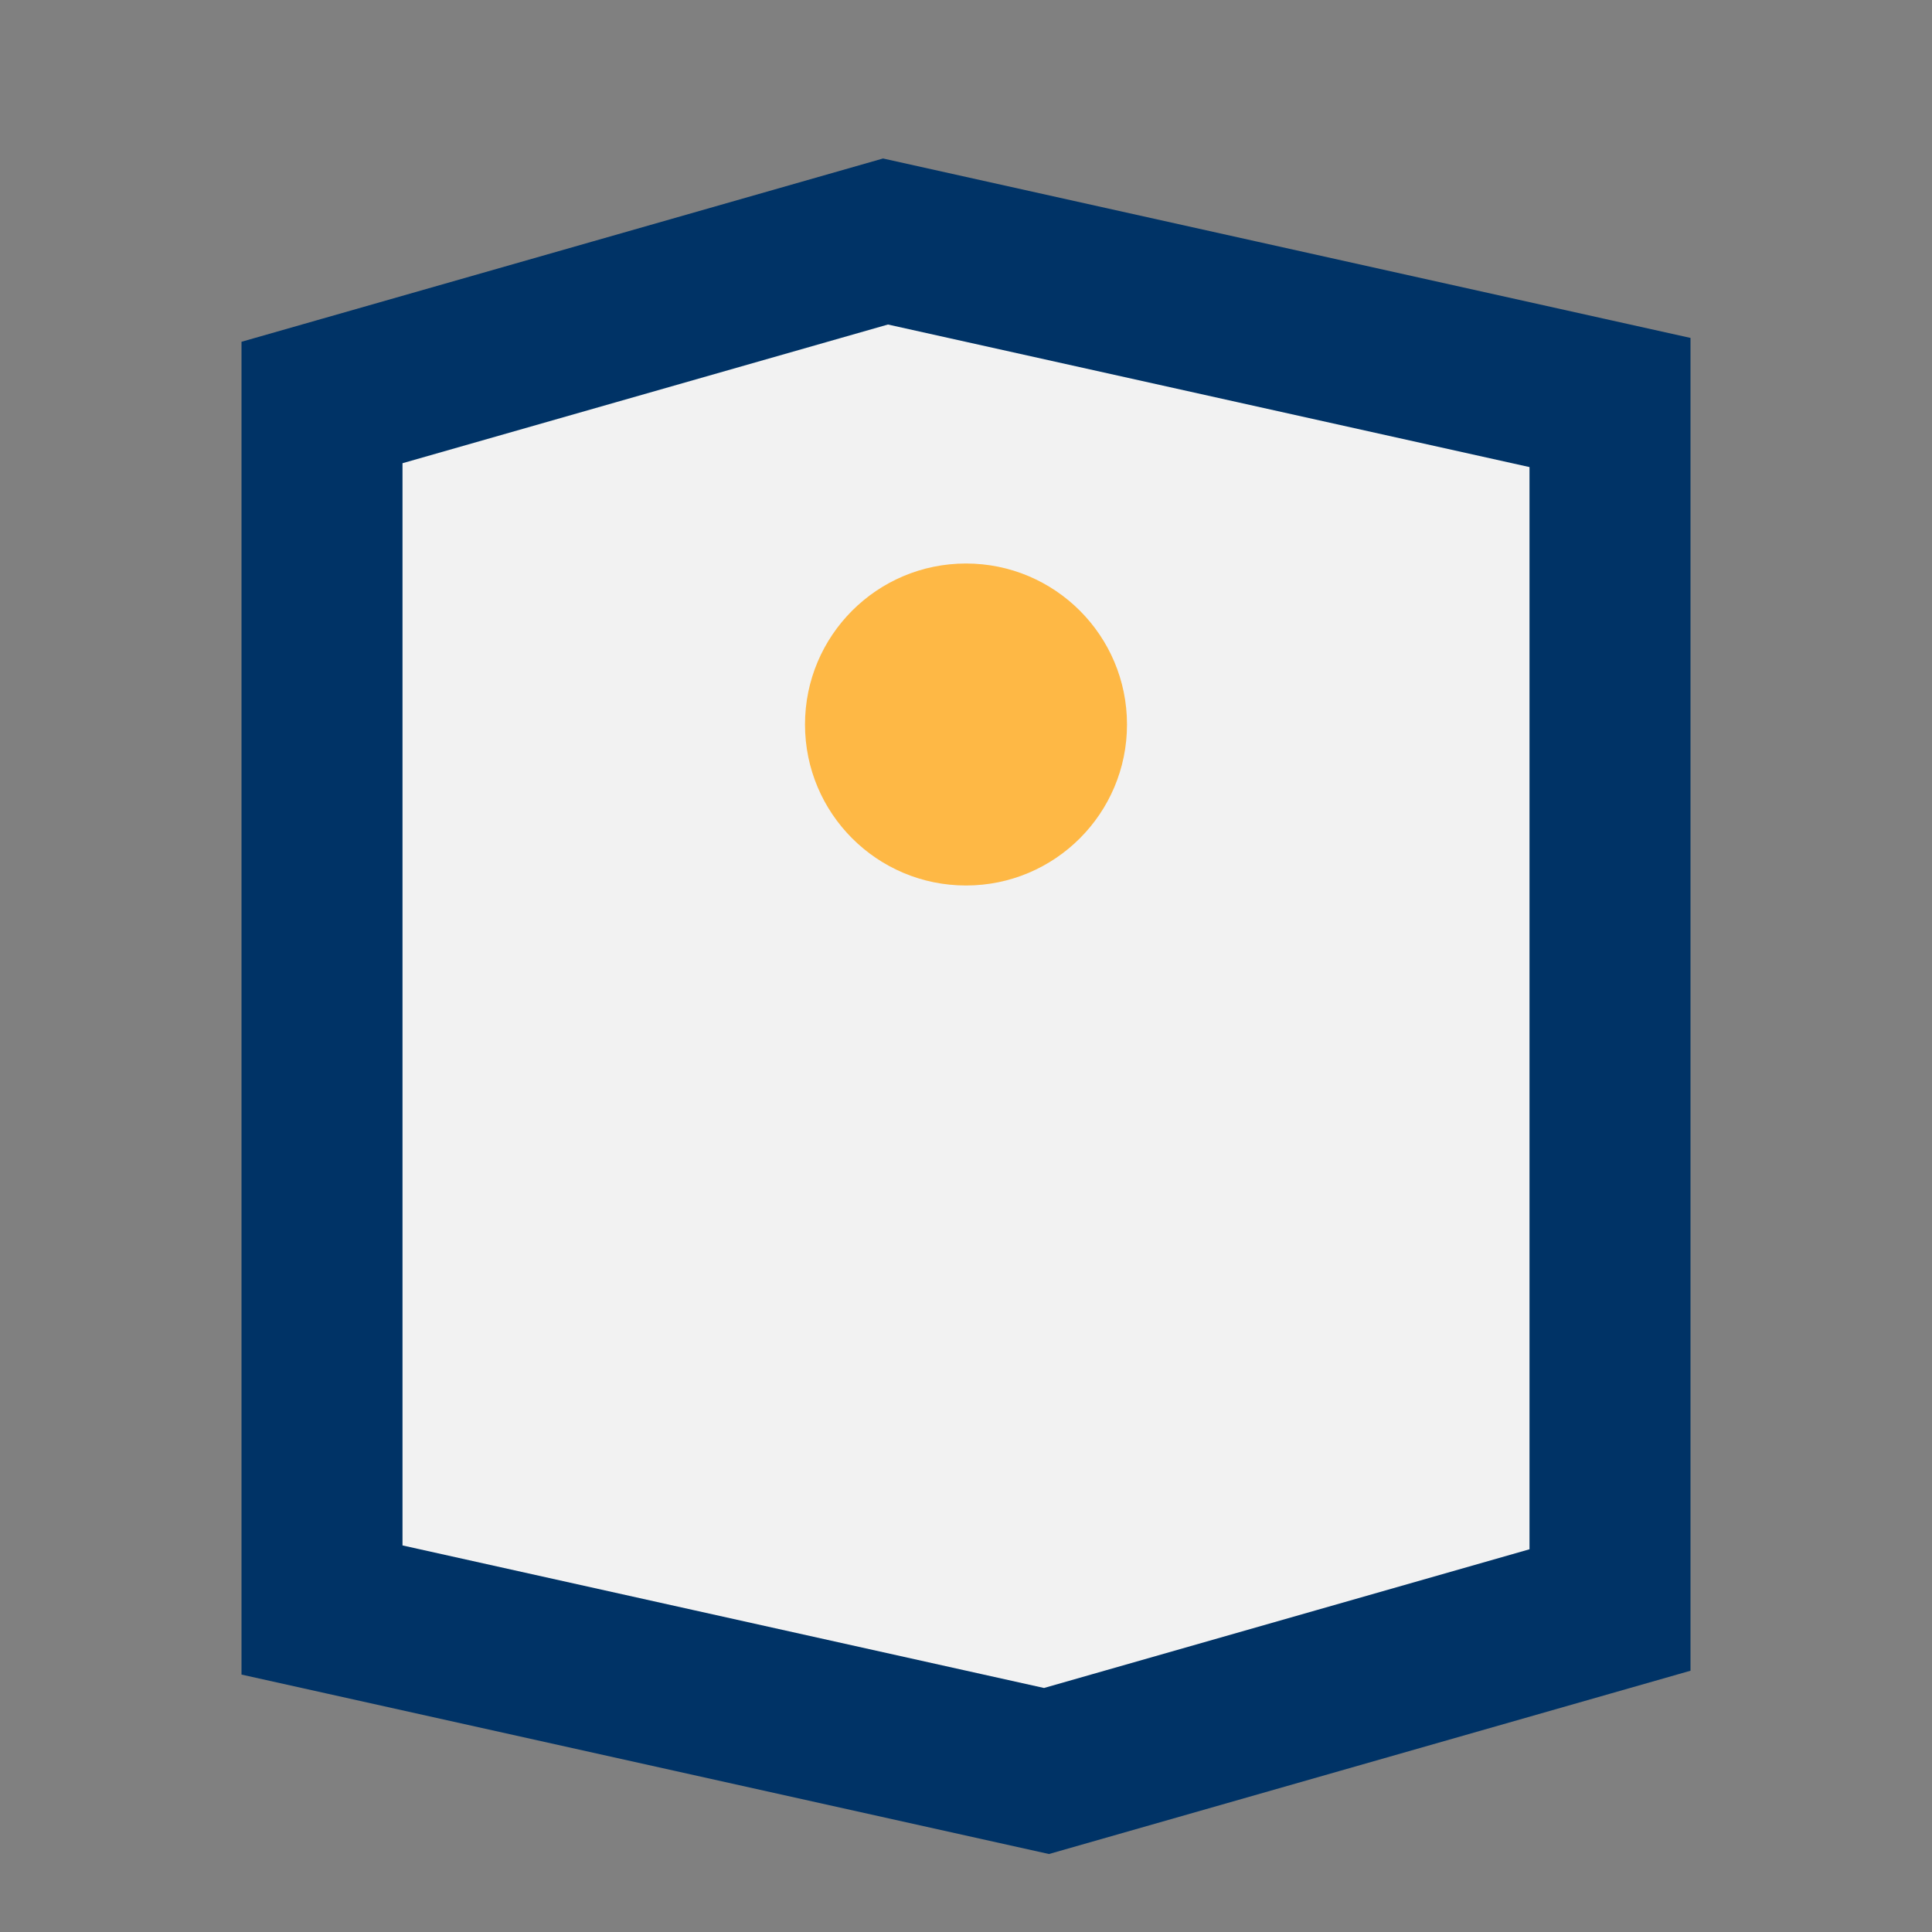
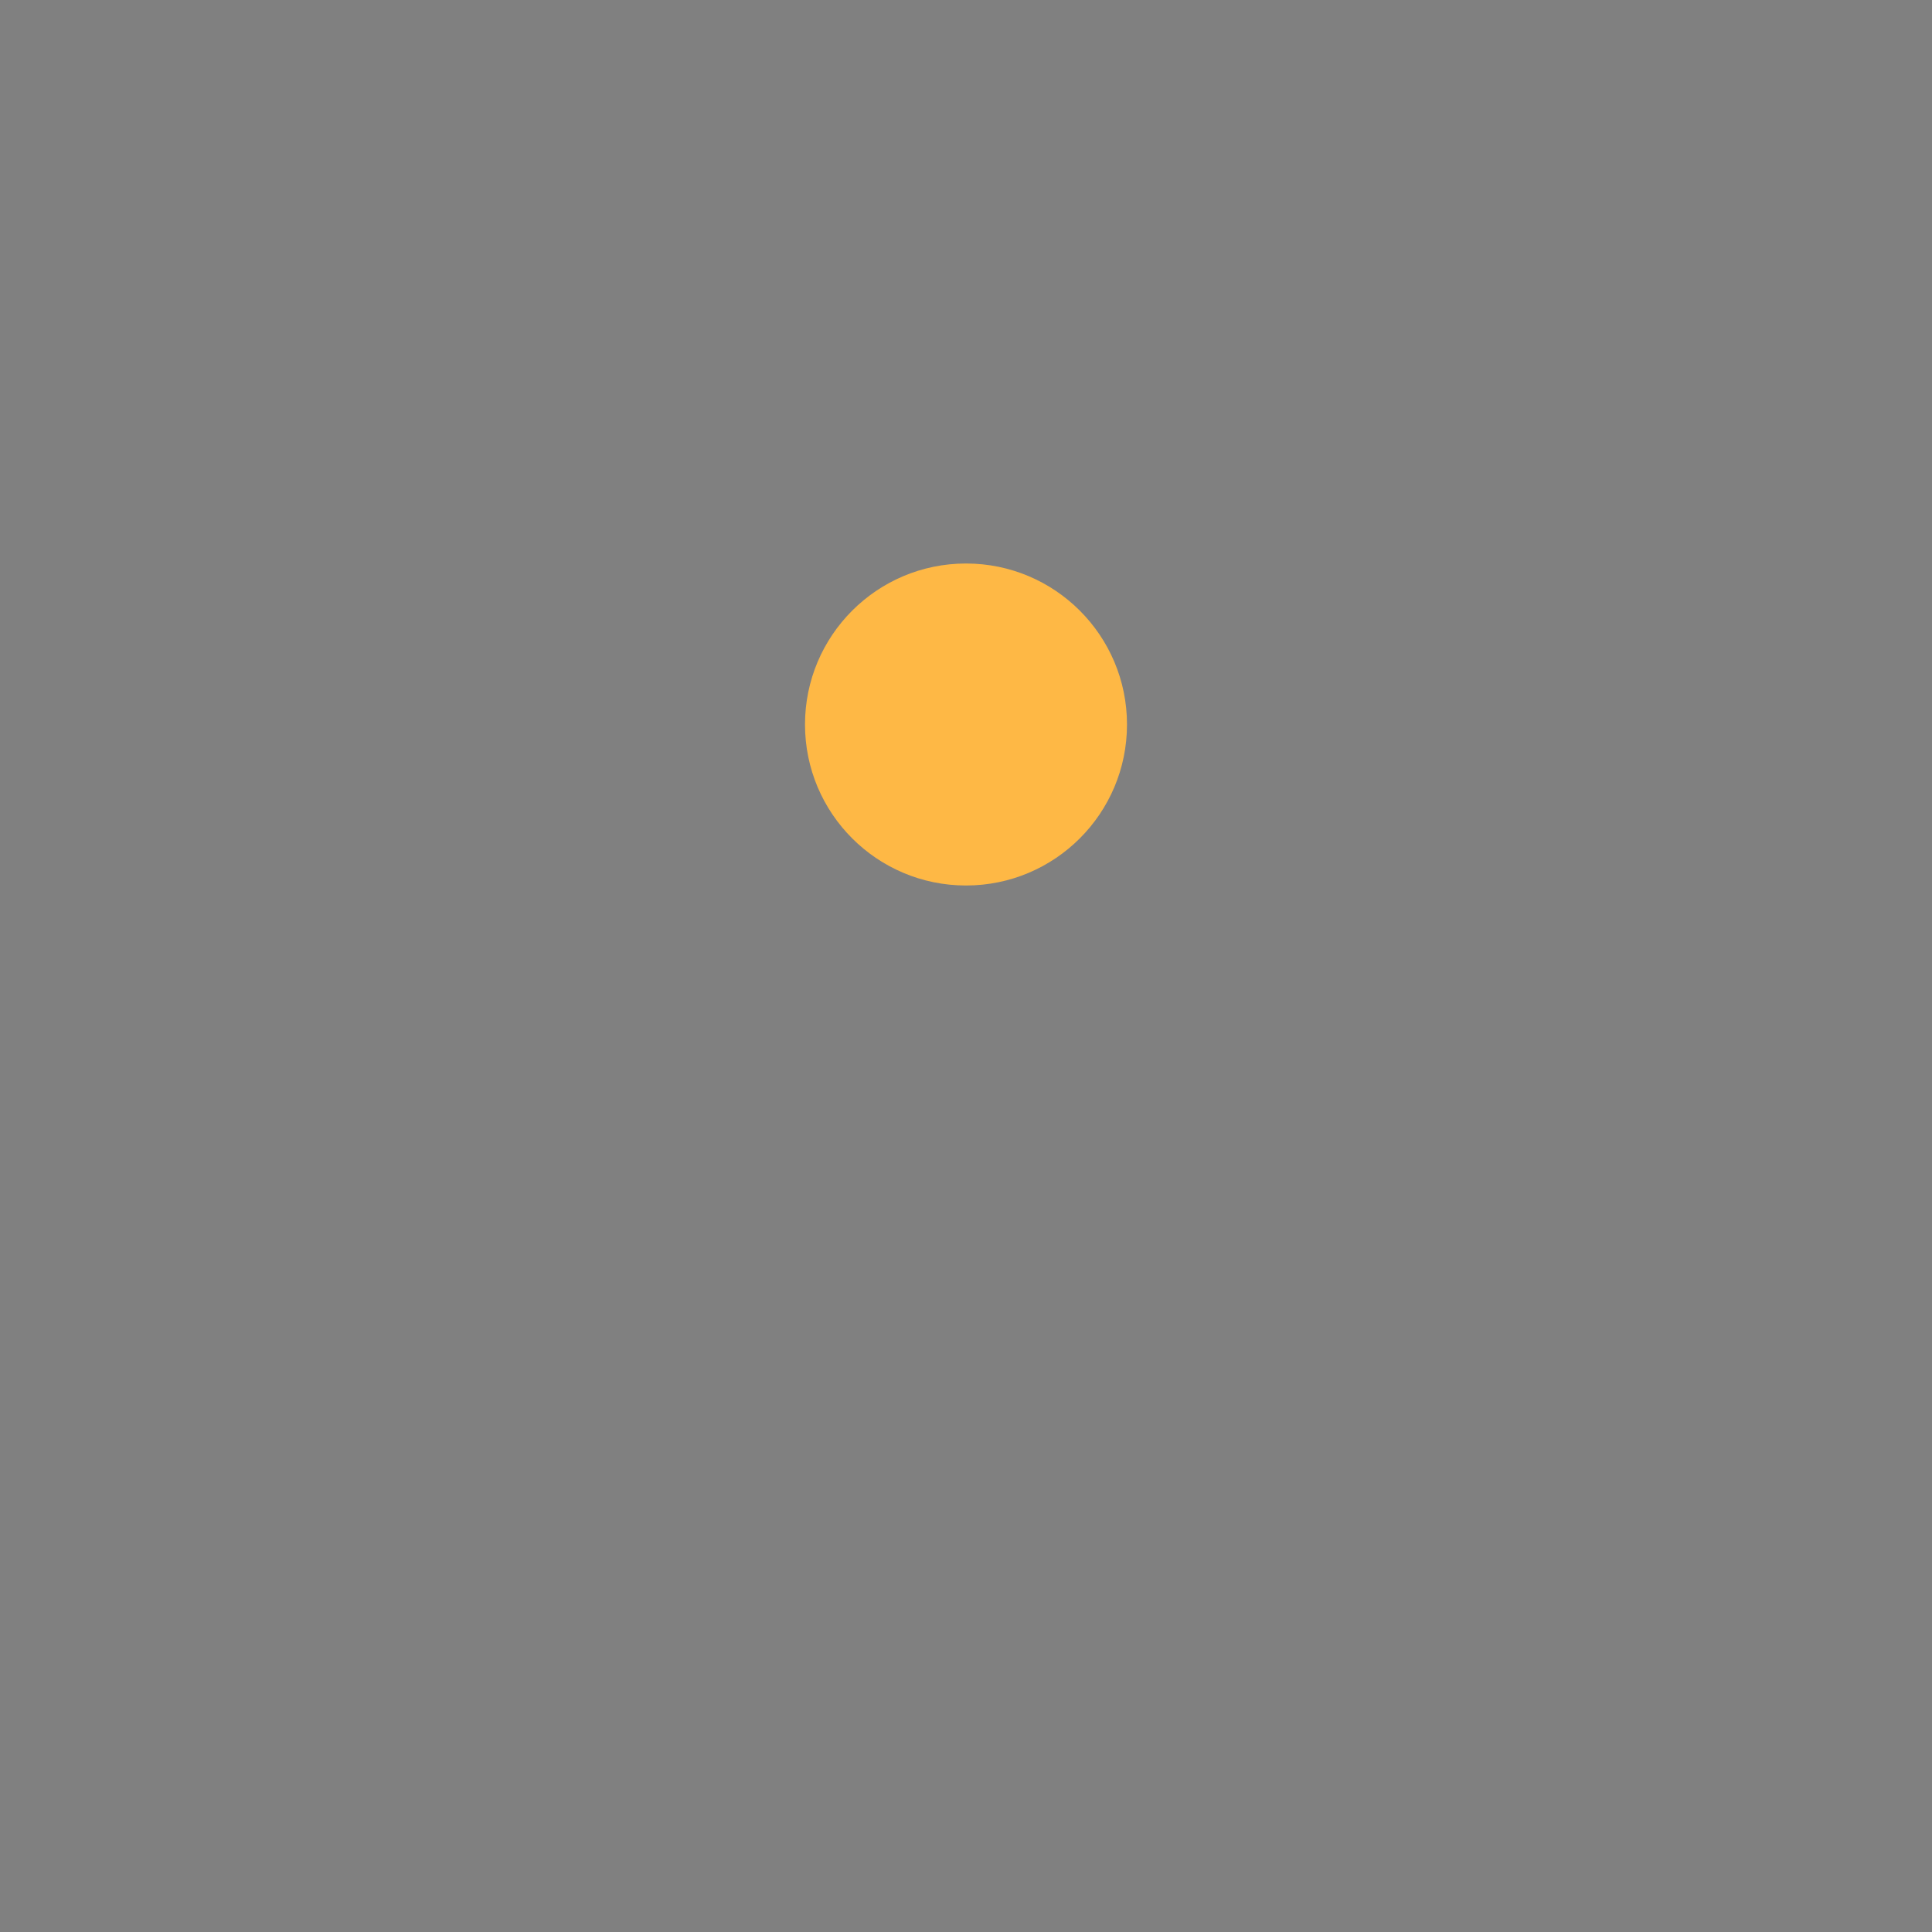
<svg xmlns="http://www.w3.org/2000/svg" width="24" height="24" viewBox="0 0 24 24">
  <rect x="0" y="0" width="24" height="24" fill="#808080" stroke="none" />
-   <path d="M4 20V5l7-2 9 2v15l-7 2z" fill="#F2F2F2" stroke="#003366" stroke-width="2" />
  <circle cx="12" cy="9" r="2" fill="#FEB845" />
</svg>